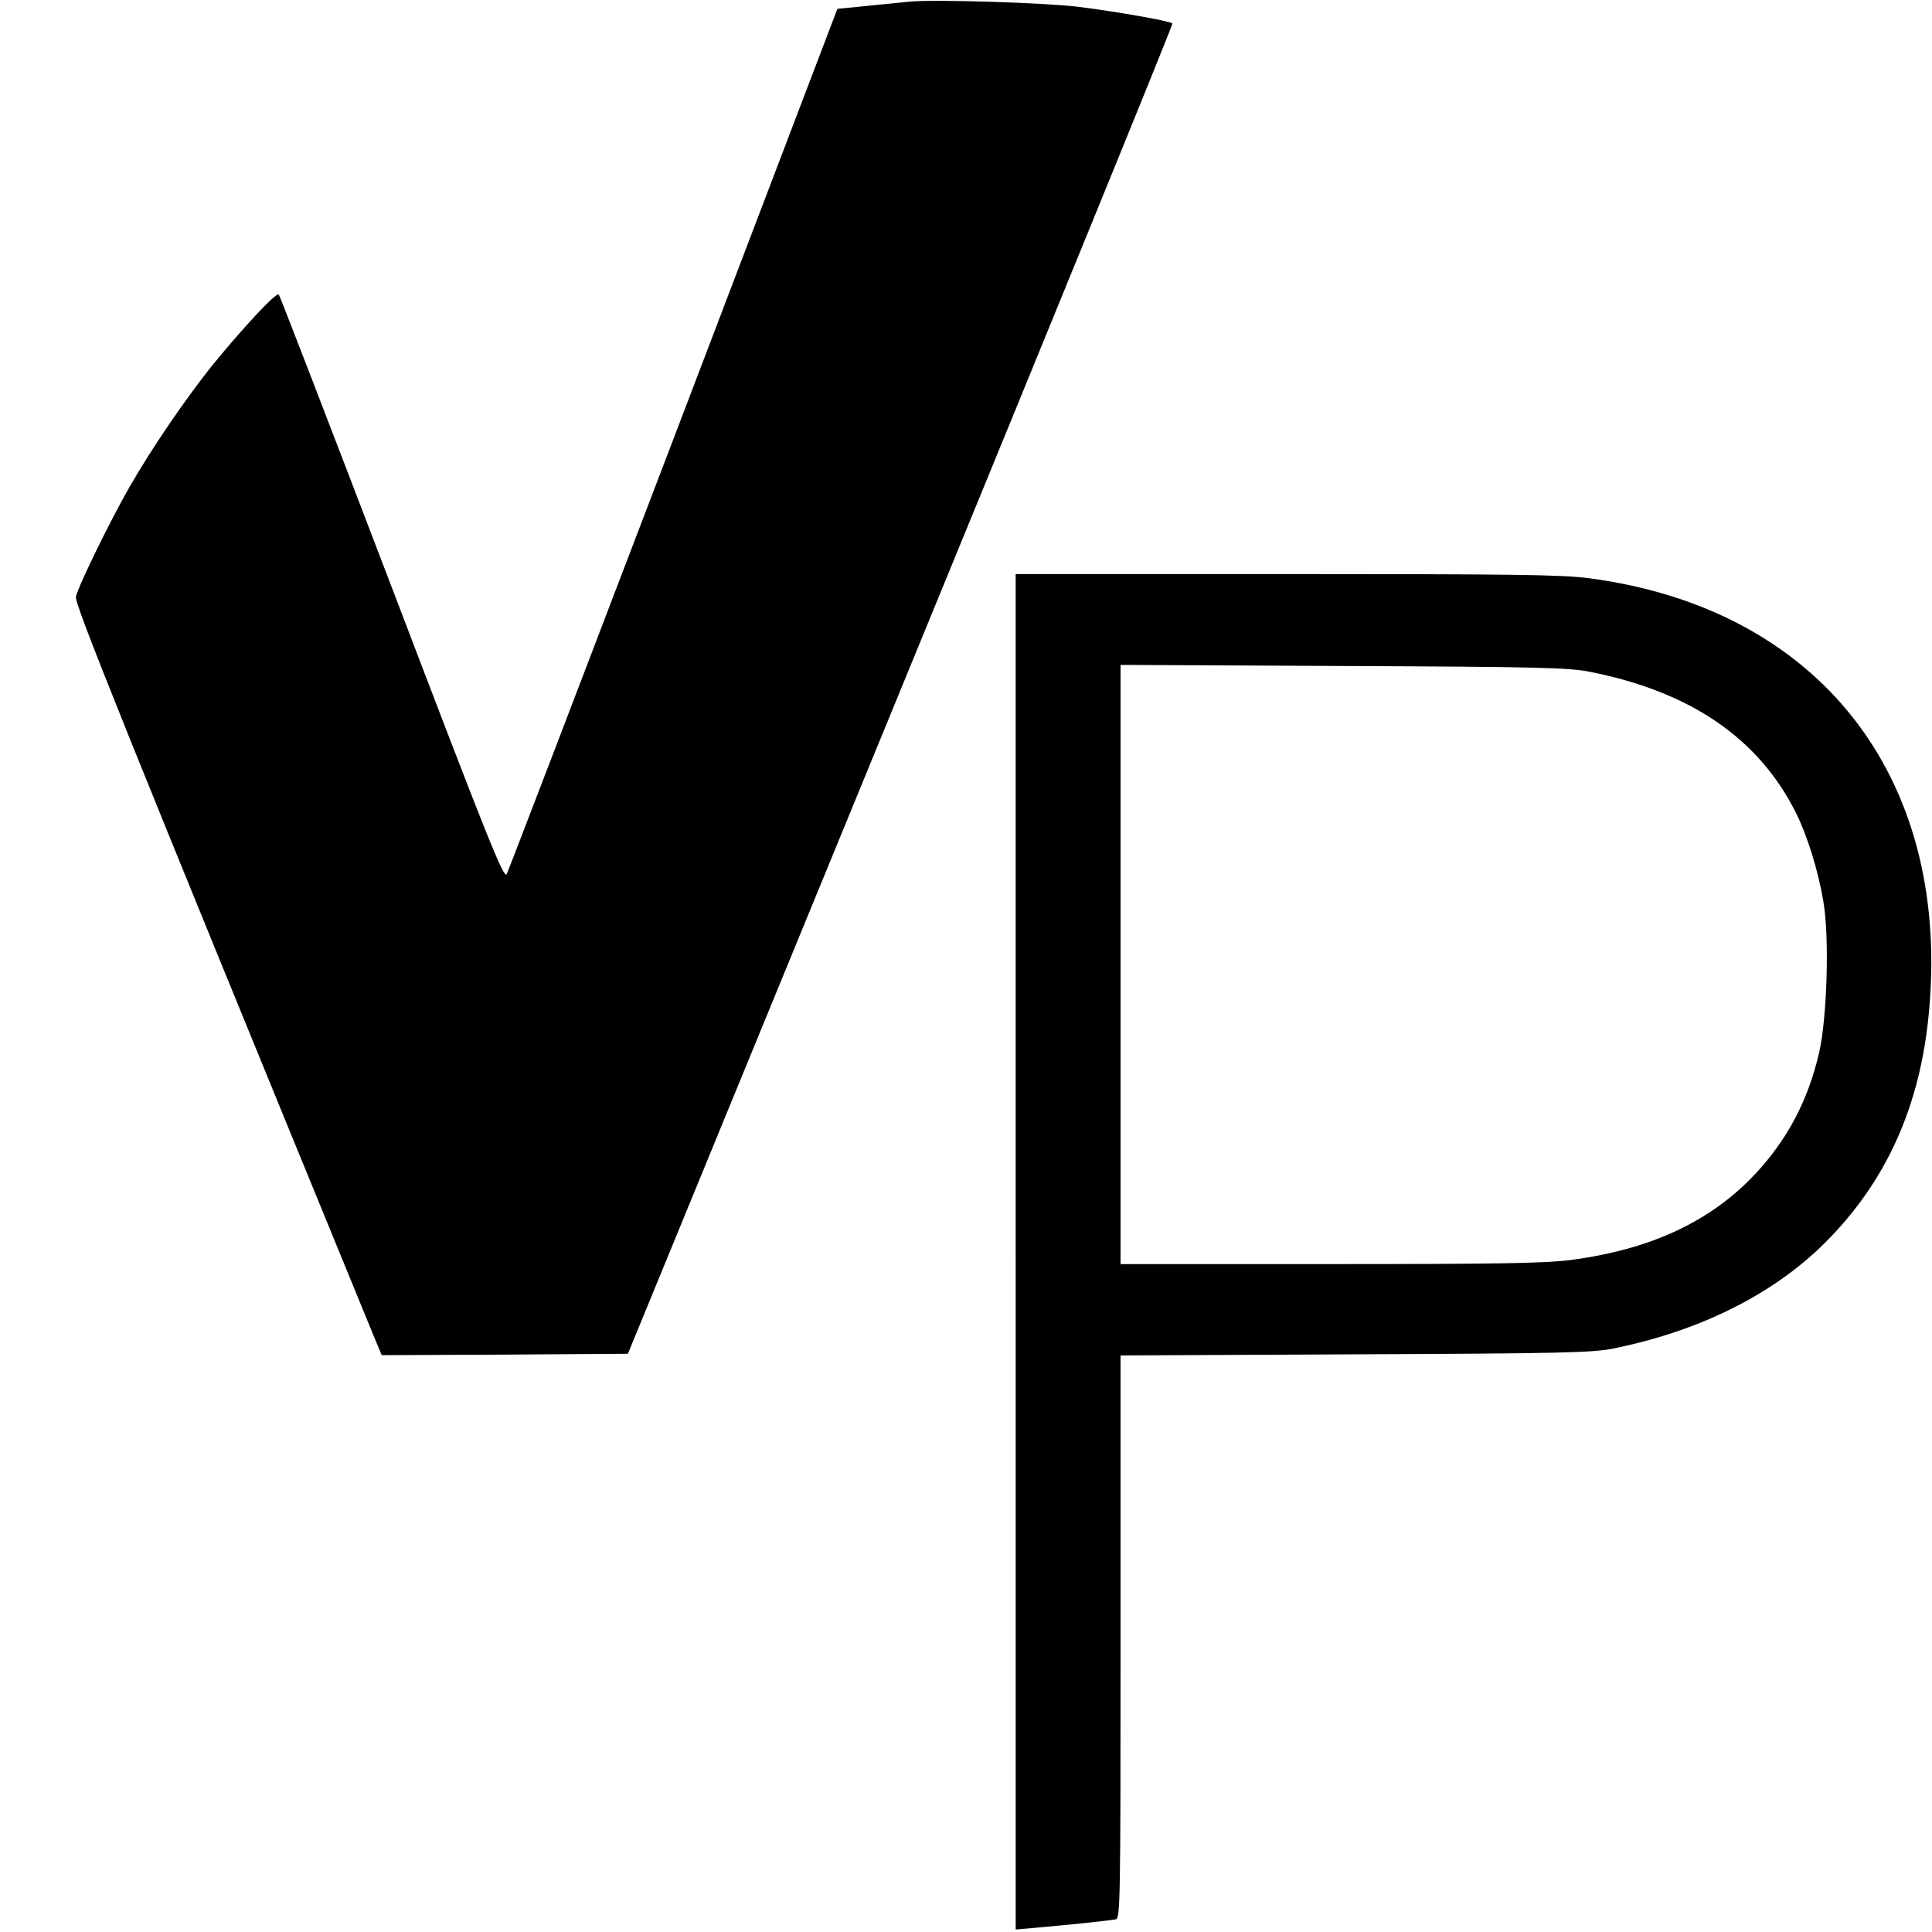
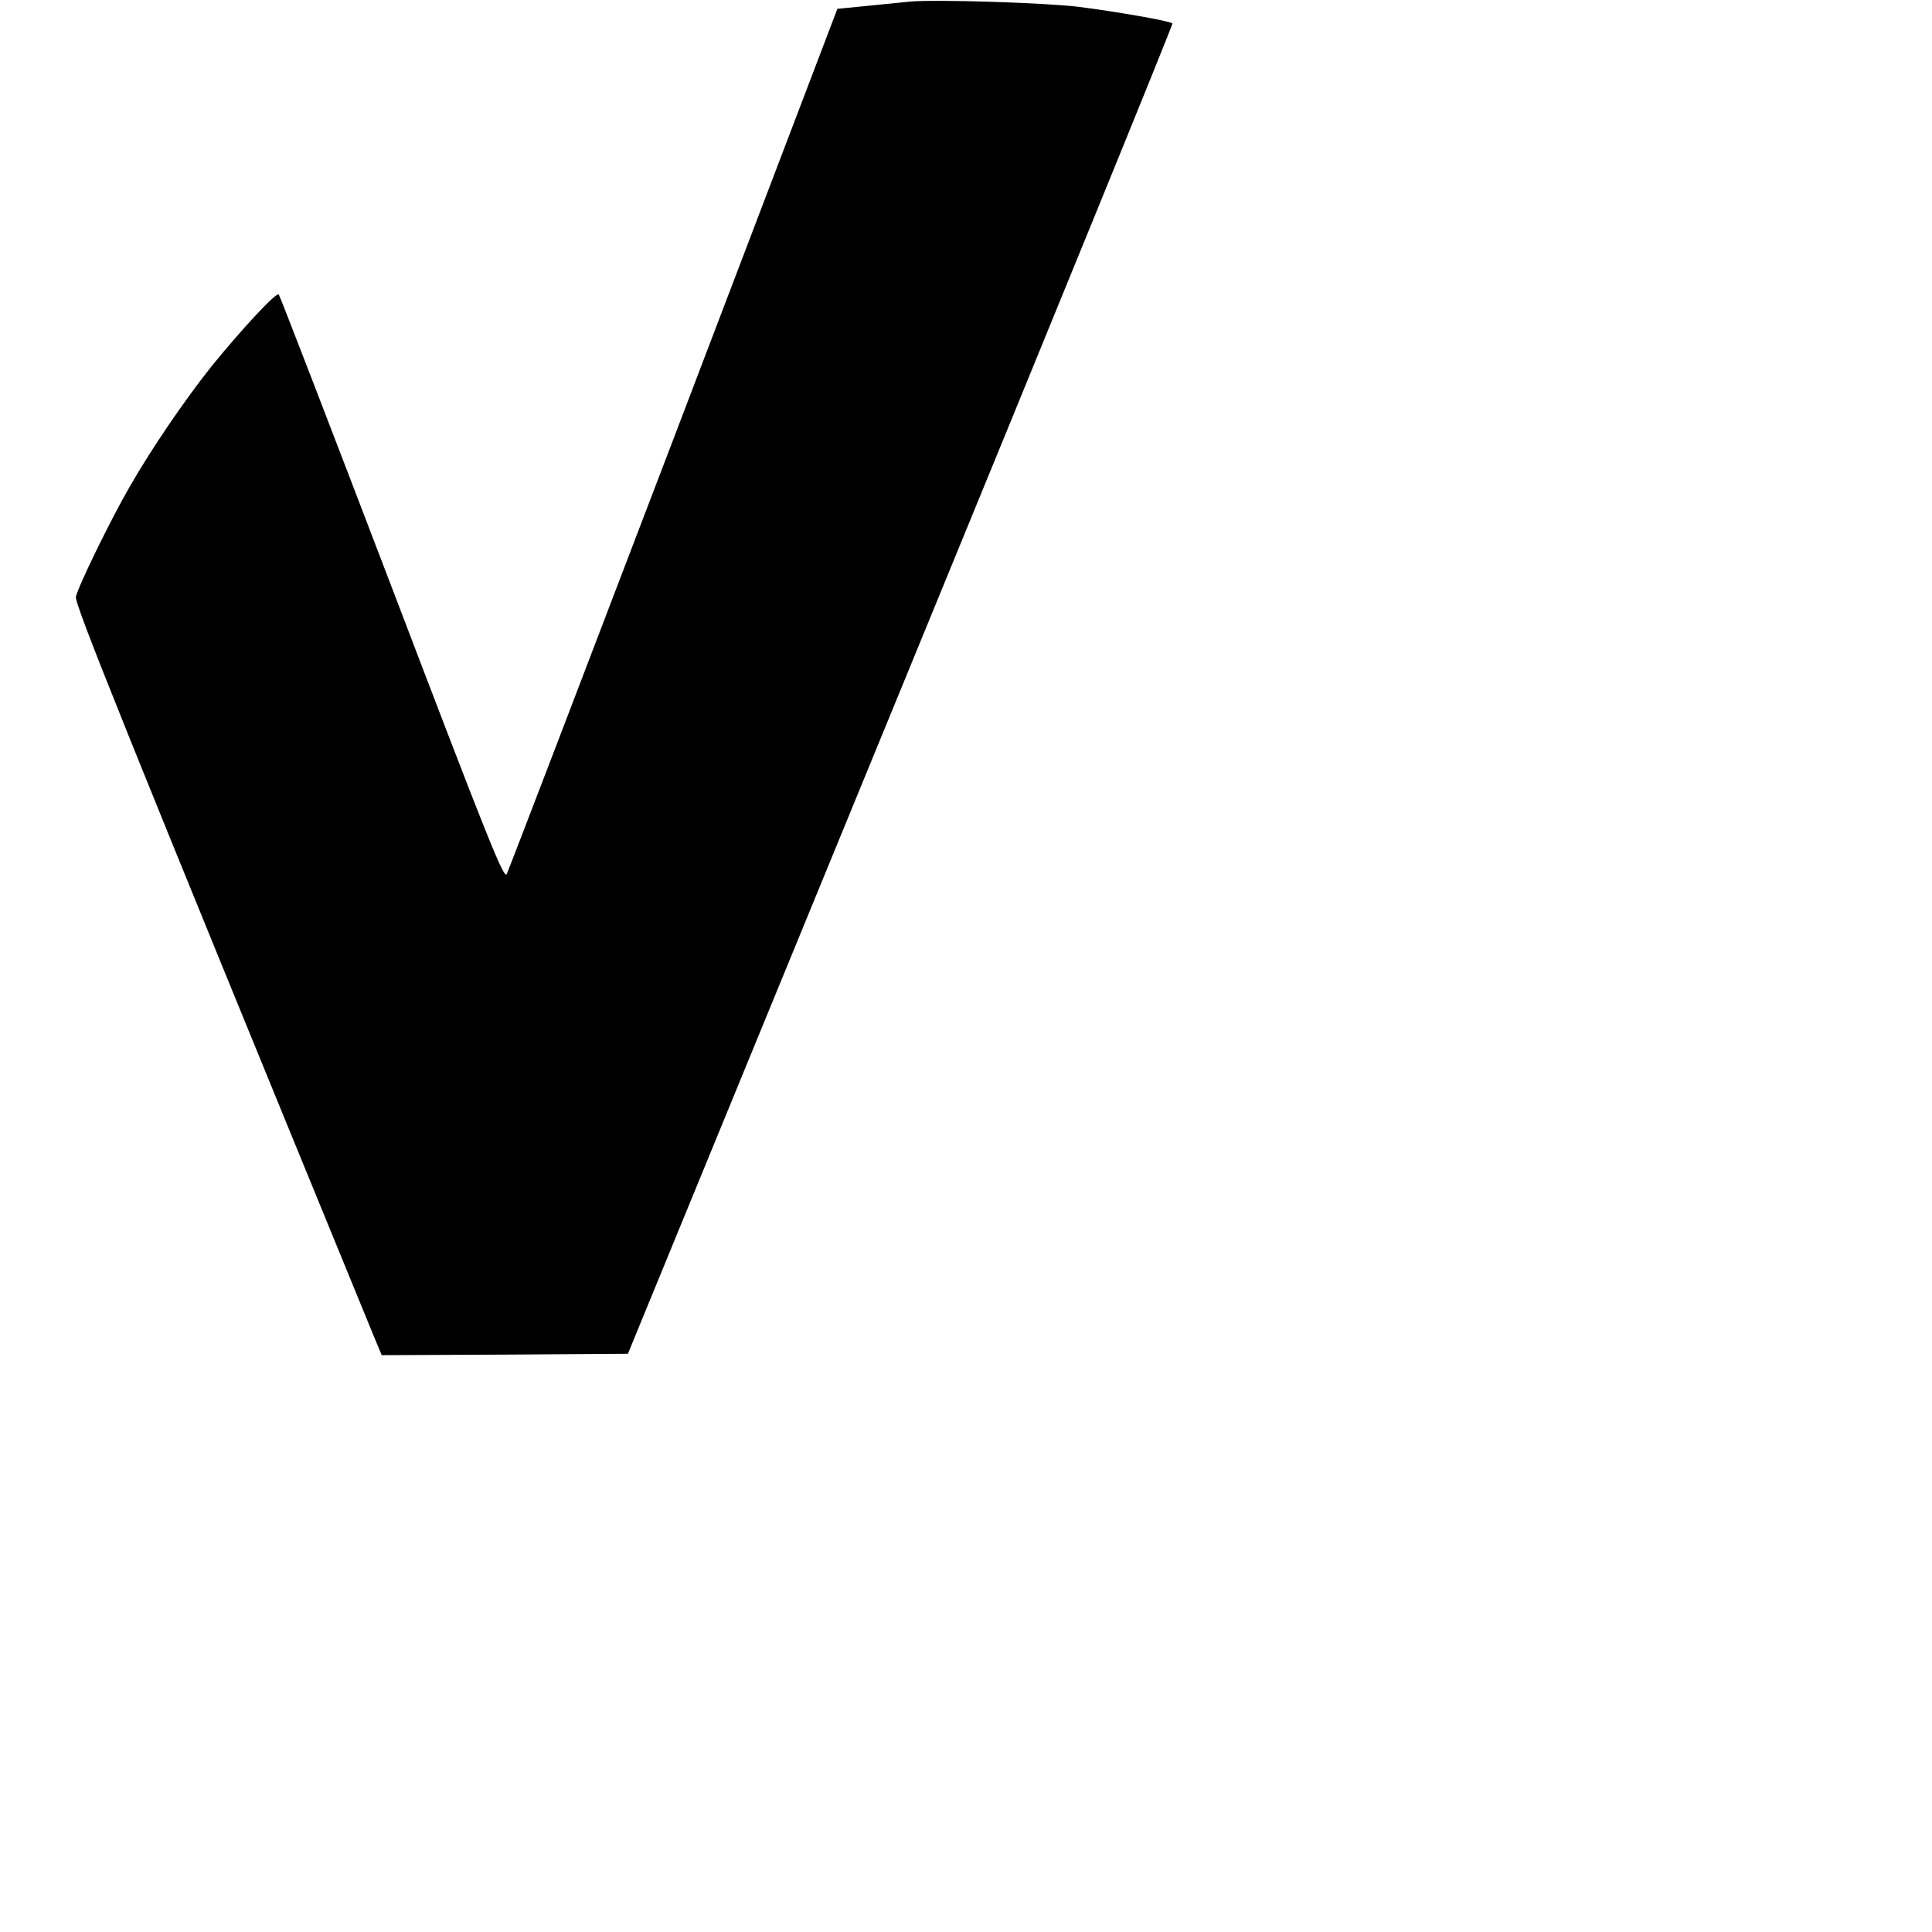
<svg xmlns="http://www.w3.org/2000/svg" version="1.0" width="700pt" height="700pt" viewBox="0 0 700 700" preserveAspectRatio="xMidYMid meet">
  <g transform="translate(0,700) scale(0.1,-0.1)" fill="#000000" stroke="none">
    <path d="M3295 6994 c-22 -2 -90 -9 -150 -15 l-111 -11 -593 -1556 c-327 -857 -599 -1567 -605 -1579 -10 -20 -65 117 -415 1035 -222 581 -407 1061 -411 1065 -9 10 -138 -130 -245 -262 -97 -122 -217 -298 -296 -436 -68 -118 -184 -355 -194 -397 -6 -24 174 -472 1078 -2676 l30 -72 446 2 446 3 989 2408 c544 1324 987 2410 984 2412 -8 9 -204 43 -338 60 -118 15 -527 28 -615 19z" />
-     <path d="M3680 2465 l0 -2456 68 6 c145 13 278 27 295 31 16 5 17 62 17 1024 l0 1019 848 4 c743 3 857 6 932 20 311 62 575 192 763 375 230 225 357 505 387 857 74 847 -404 1451 -1233 1560 -99 13 -272 15 -1098 15 l-979 0 0 -2455z m2080 2101 c365 -72 612 -241 747 -511 40 -80 80 -206 99 -319 23 -128 14 -424 -15 -550 -40 -173 -115 -315 -231 -439 -161 -172 -378 -274 -668 -312 -92 -12 -257 -15 -873 -15 l-759 0 0 1086 0 1085 808 -4 c707 -3 817 -6 892 -21z" />
  </g>
</svg>